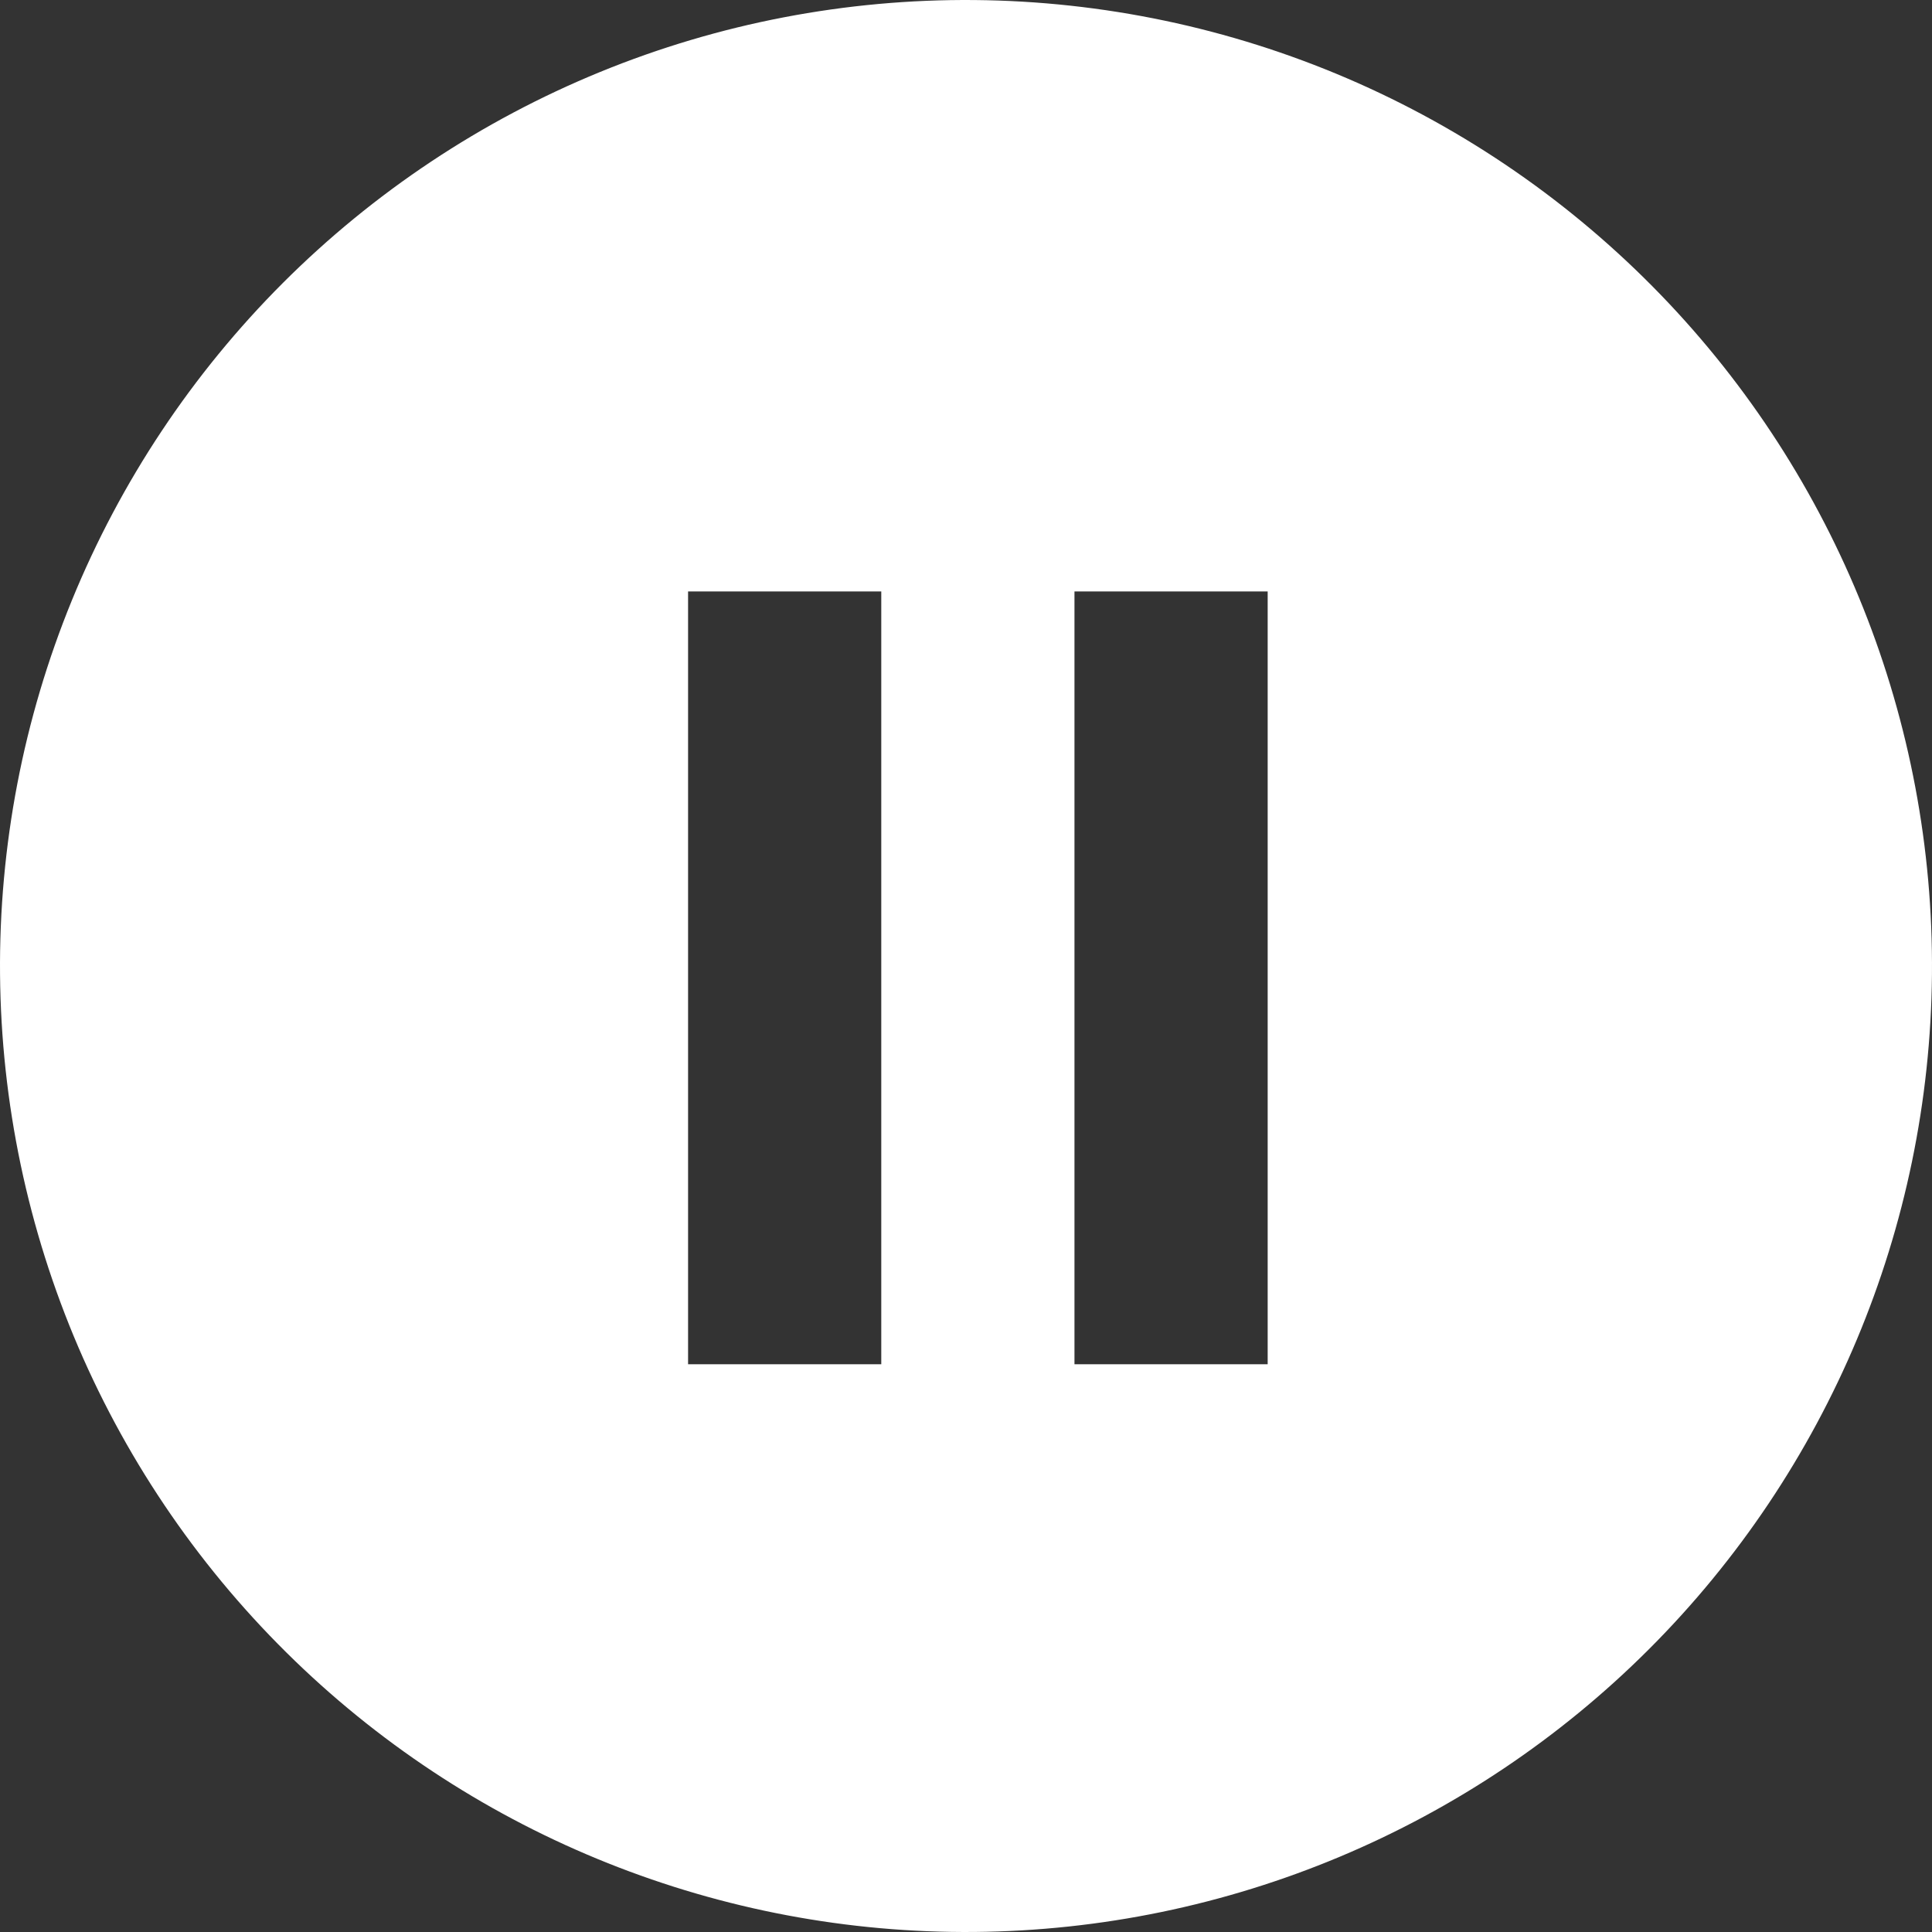
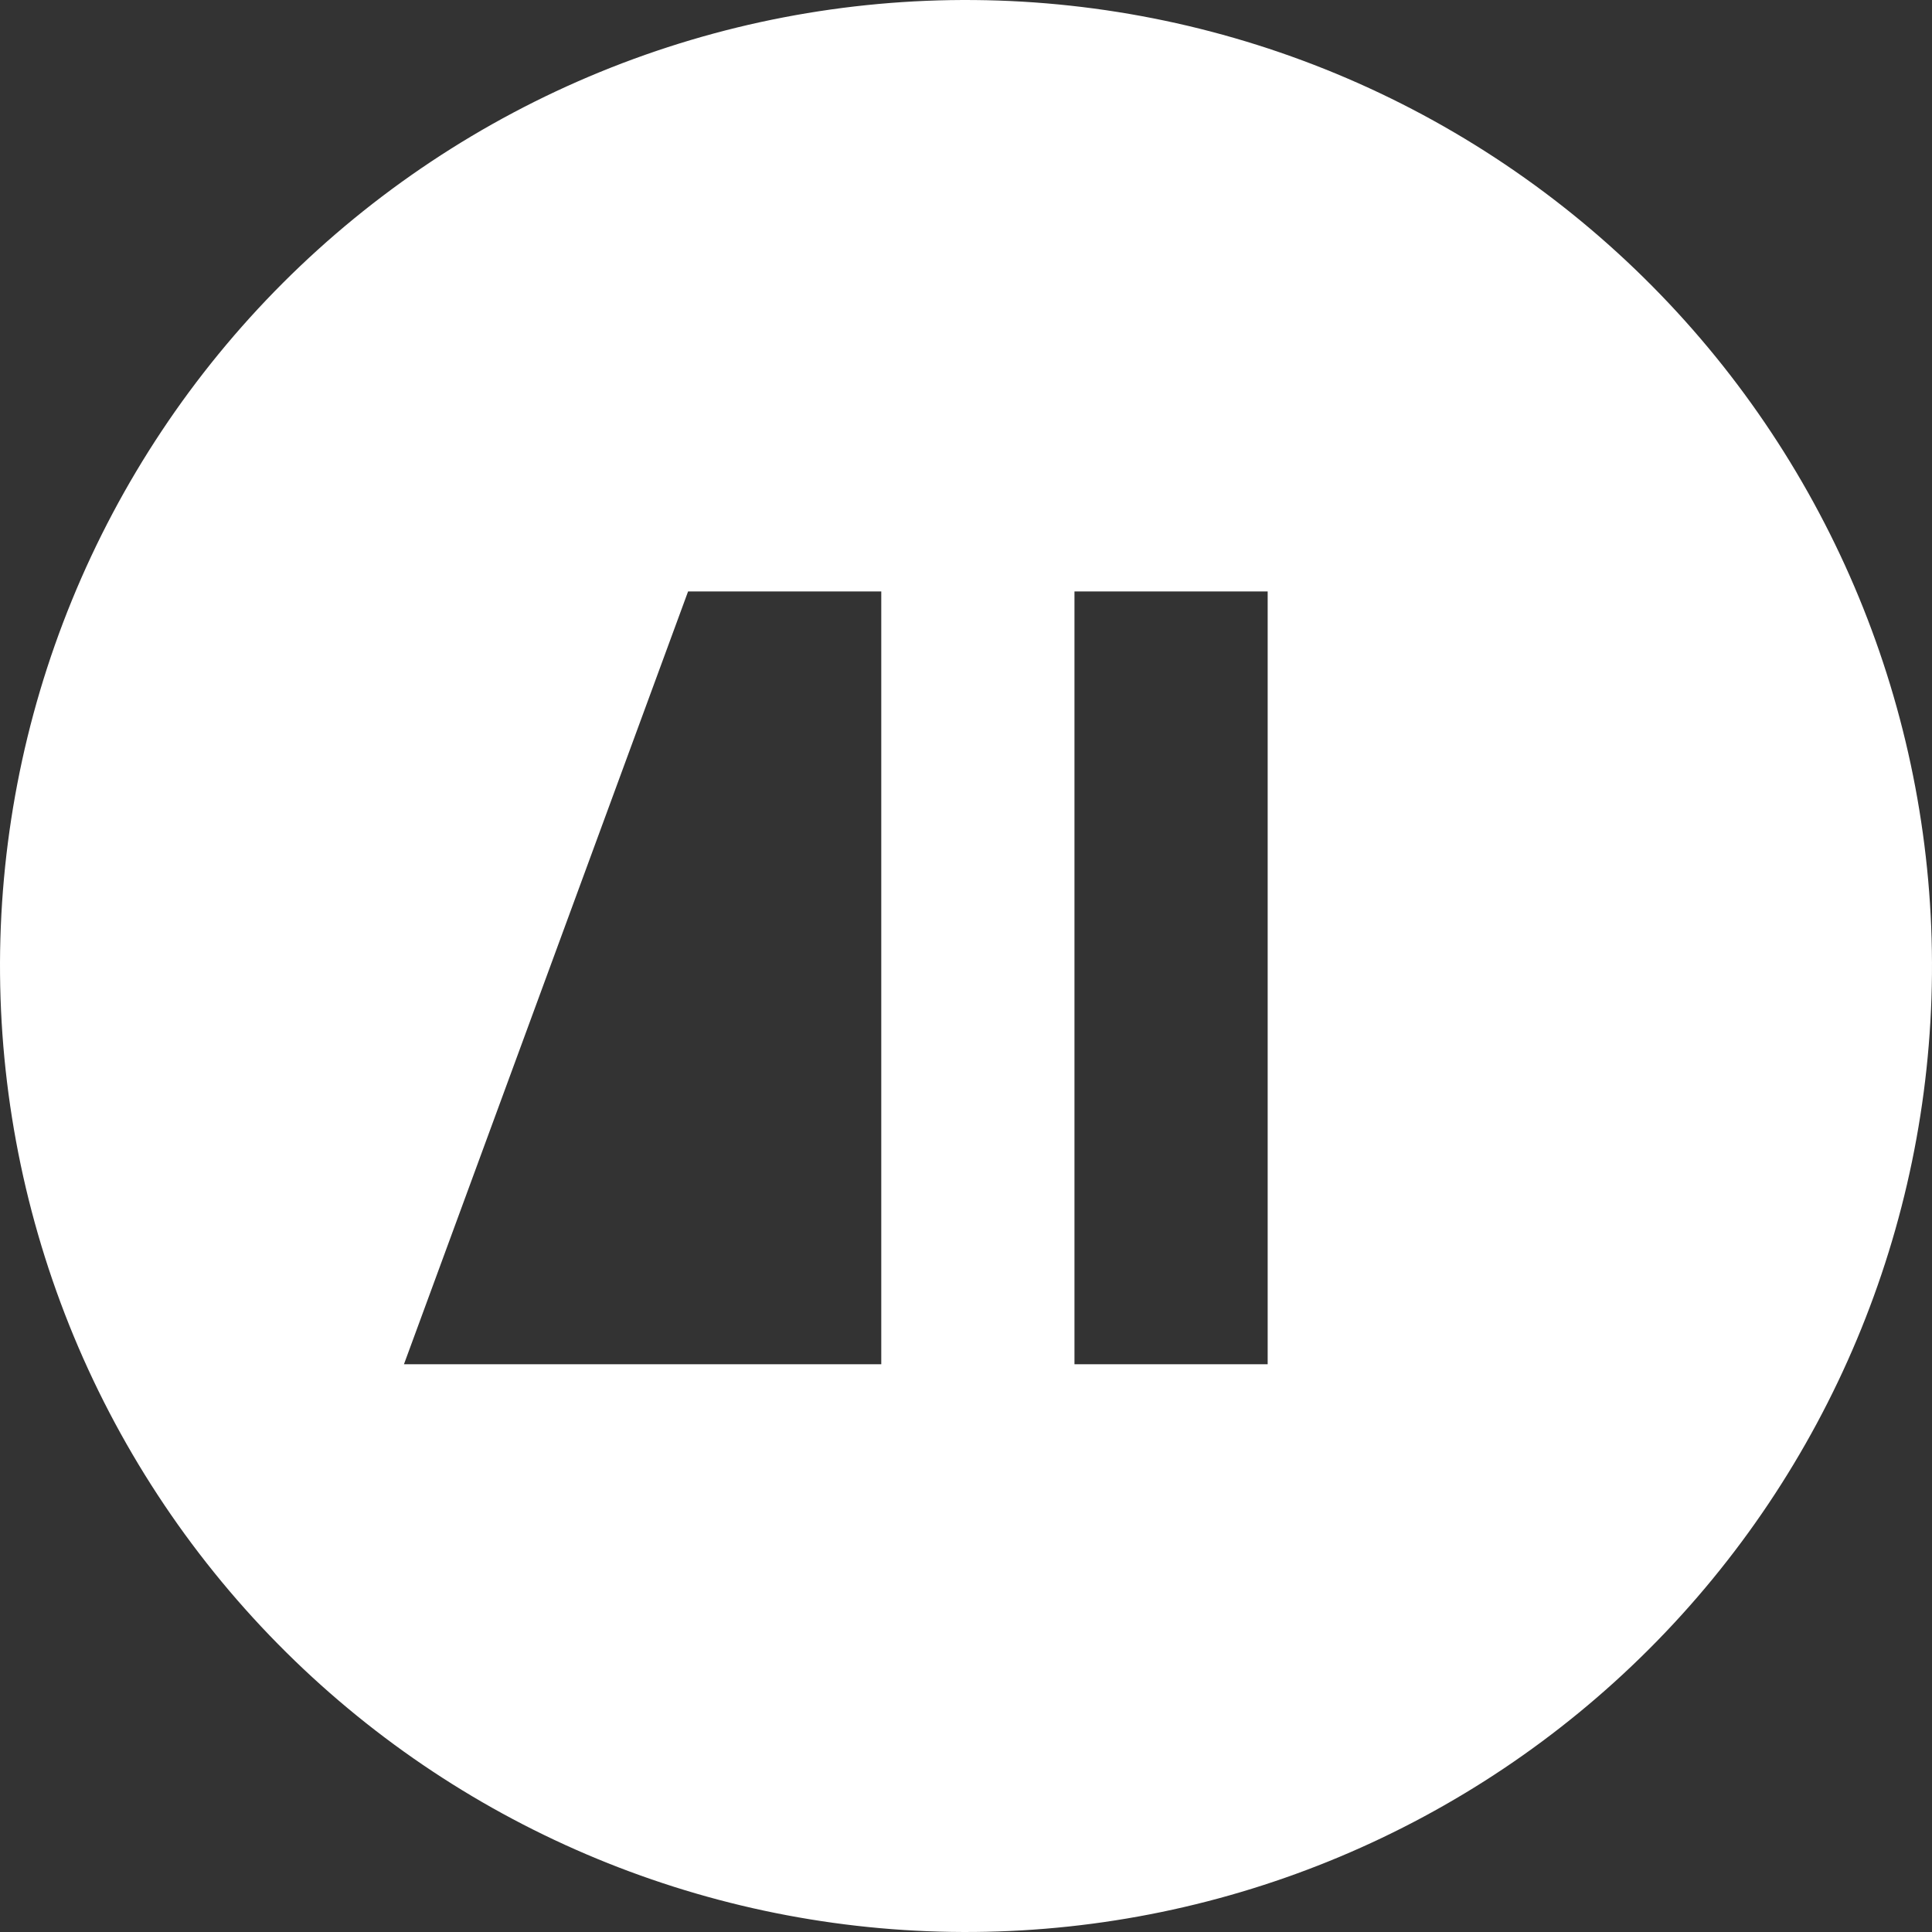
<svg xmlns="http://www.w3.org/2000/svg" fill="none" height="48" viewBox="0 0 48 48" width="48">
  <rect x="0" y="0" width="48" height="48" fill="#333333" stroke="none" />
-   <path d="M7.327 41.263C5.035 39.049 3.206 36.401 1.948 33.473C0.691 30.544 0.029 27.395 0.001 24.209C-0.027 21.022 0.58 17.861 1.787 14.912C2.994 11.963 4.776 9.283 7.029 7.029C9.283 4.776 11.963 2.994 14.912 1.787C17.861 0.58 21.022 -0.027 24.209 0.001C27.395 0.029 30.544 0.691 33.473 1.948C36.401 3.206 39.049 5.035 41.263 7.327C45.635 11.853 48.054 17.916 47.999 24.209C47.944 30.501 45.42 36.521 40.971 40.971C36.521 45.42 30.501 47.944 24.209 47.999C17.916 48.054 11.853 45.635 7.327 41.263ZM17.095 14.695V33.895H21.895V14.695H17.095ZM26.695 14.695V33.895H31.495V14.695H26.695Z" fill="white" />
+   <path d="M7.327 41.263C5.035 39.049 3.206 36.401 1.948 33.473C0.691 30.544 0.029 27.395 0.001 24.209C-0.027 21.022 0.58 17.861 1.787 14.912C2.994 11.963 4.776 9.283 7.029 7.029C9.283 4.776 11.963 2.994 14.912 1.787C17.861 0.58 21.022 -0.027 24.209 0.001C27.395 0.029 30.544 0.691 33.473 1.948C36.401 3.206 39.049 5.035 41.263 7.327C45.635 11.853 48.054 17.916 47.999 24.209C47.944 30.501 45.42 36.521 40.971 40.971C36.521 45.42 30.501 47.944 24.209 47.999C17.916 48.054 11.853 45.635 7.327 41.263ZV33.895H21.895V14.695H17.095ZM26.695 14.695V33.895H31.495V14.695H26.695Z" fill="white" />
</svg>